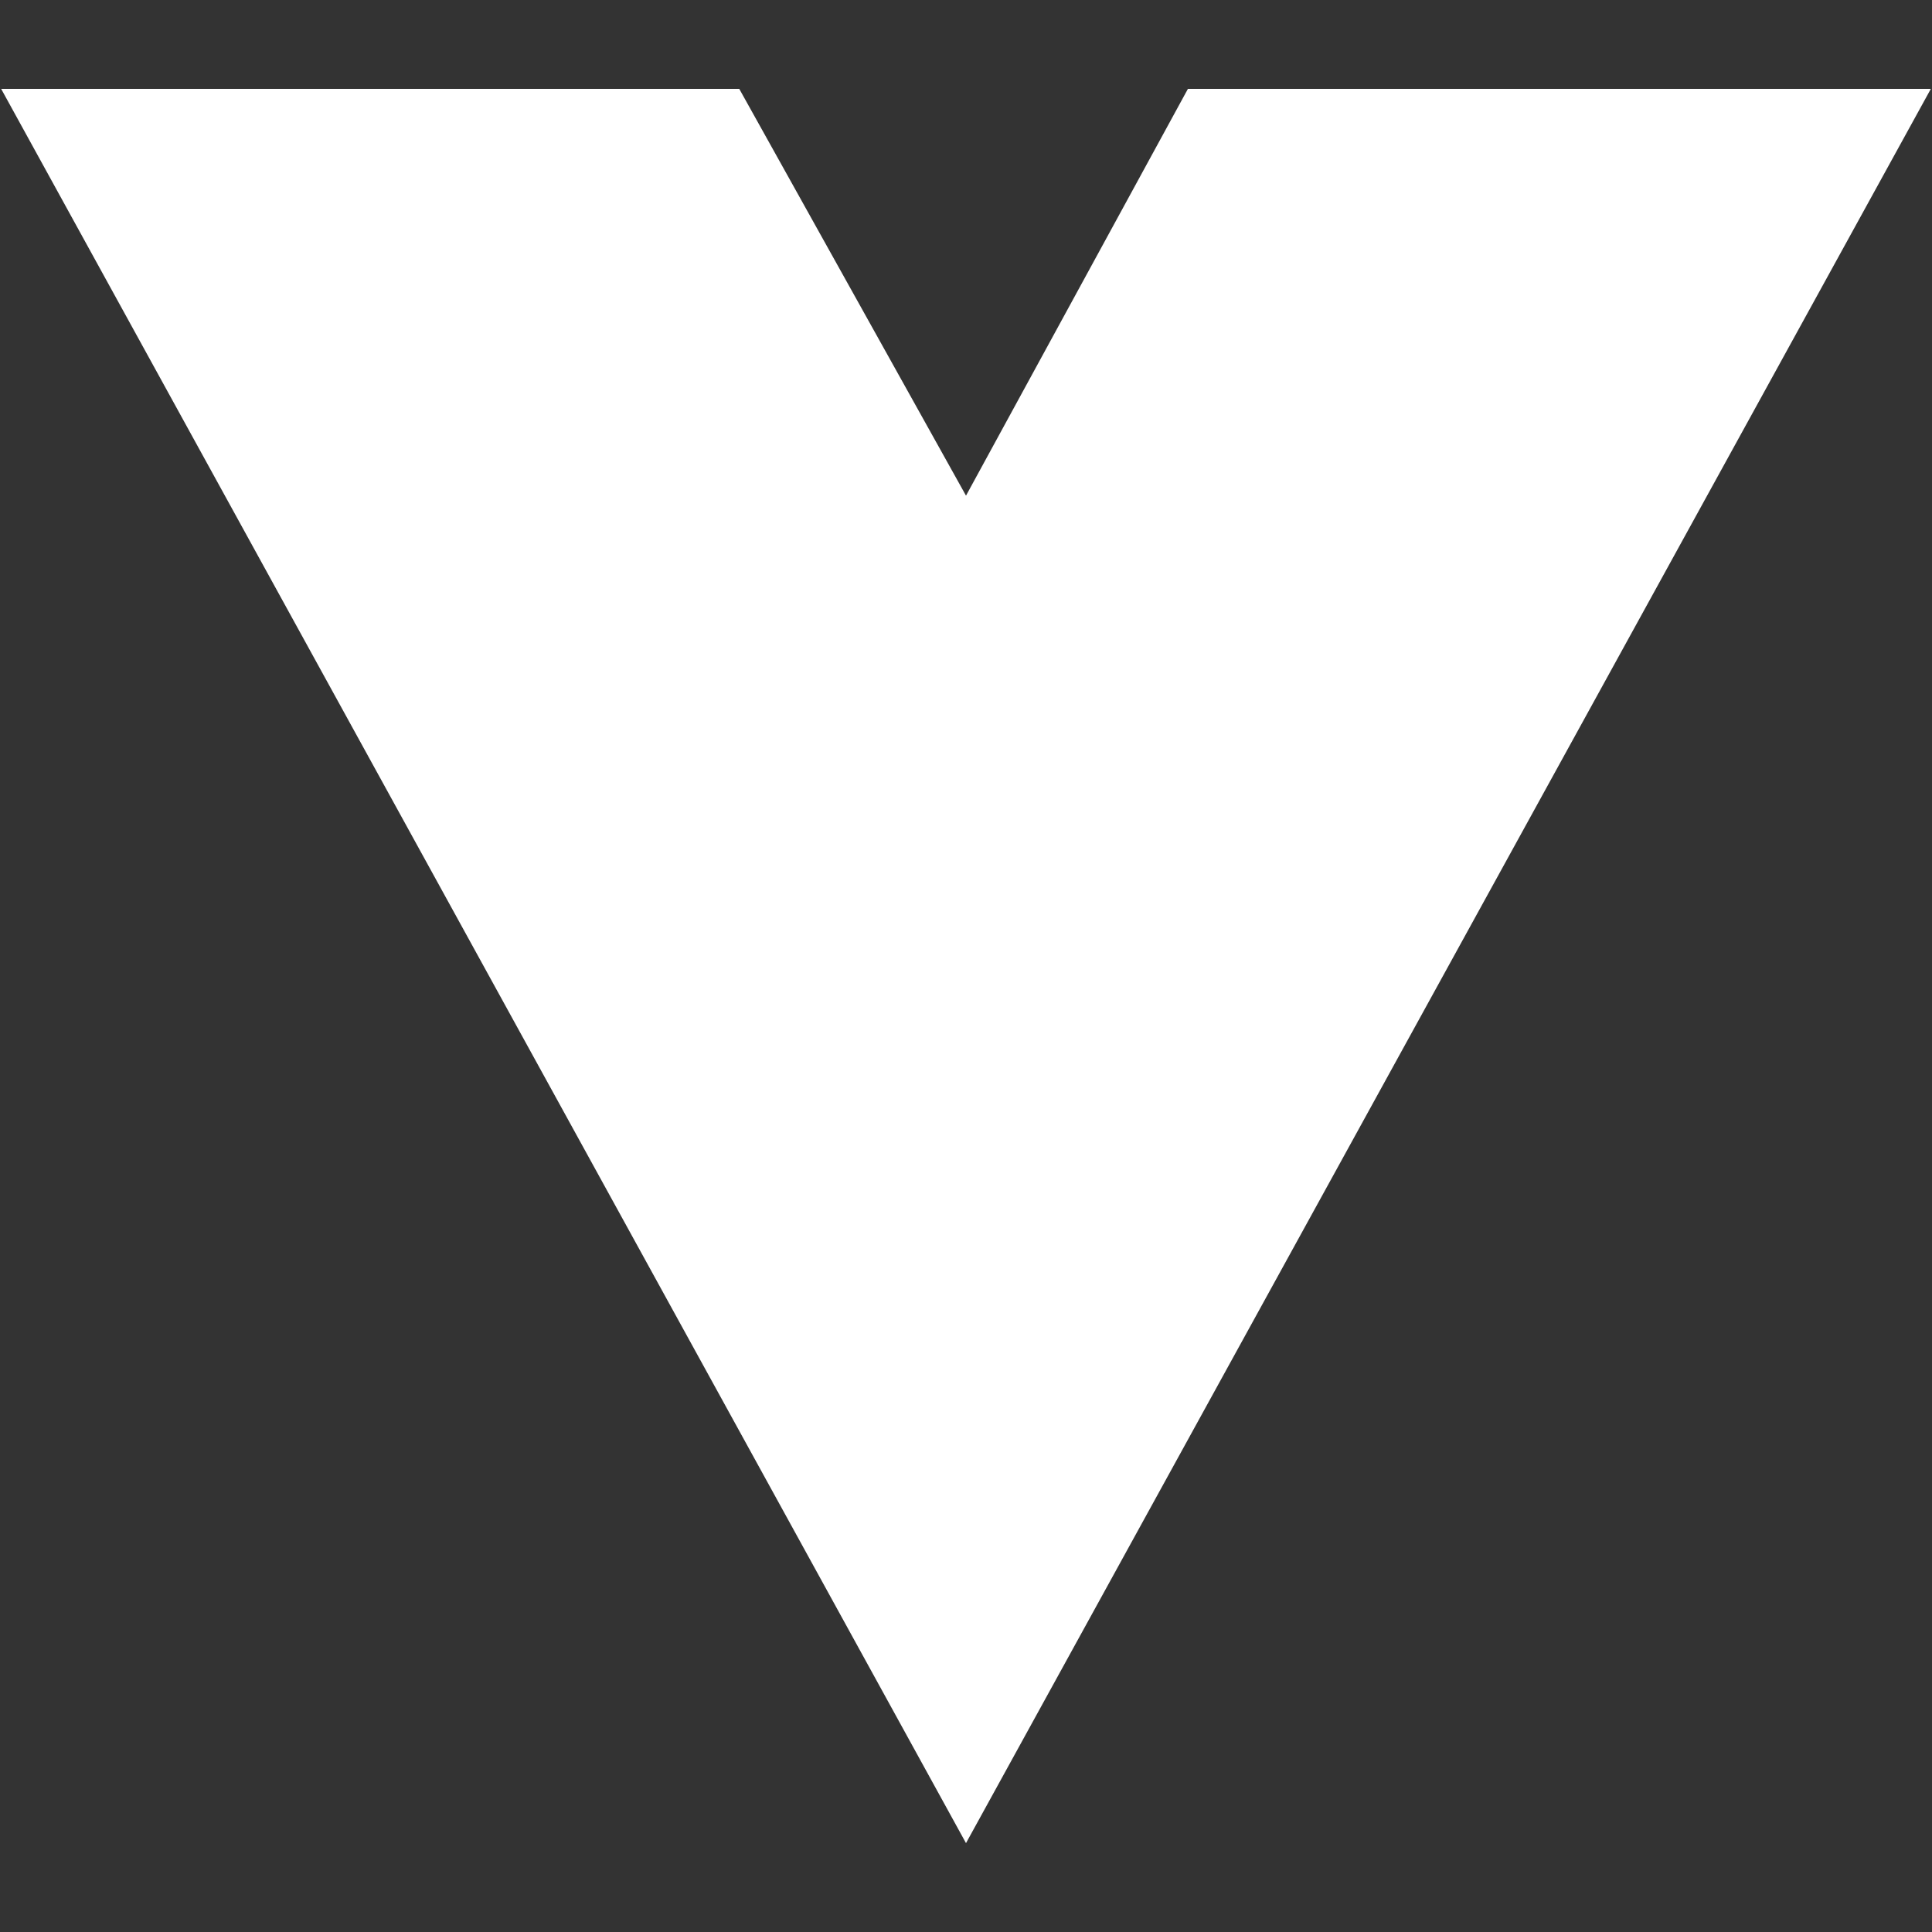
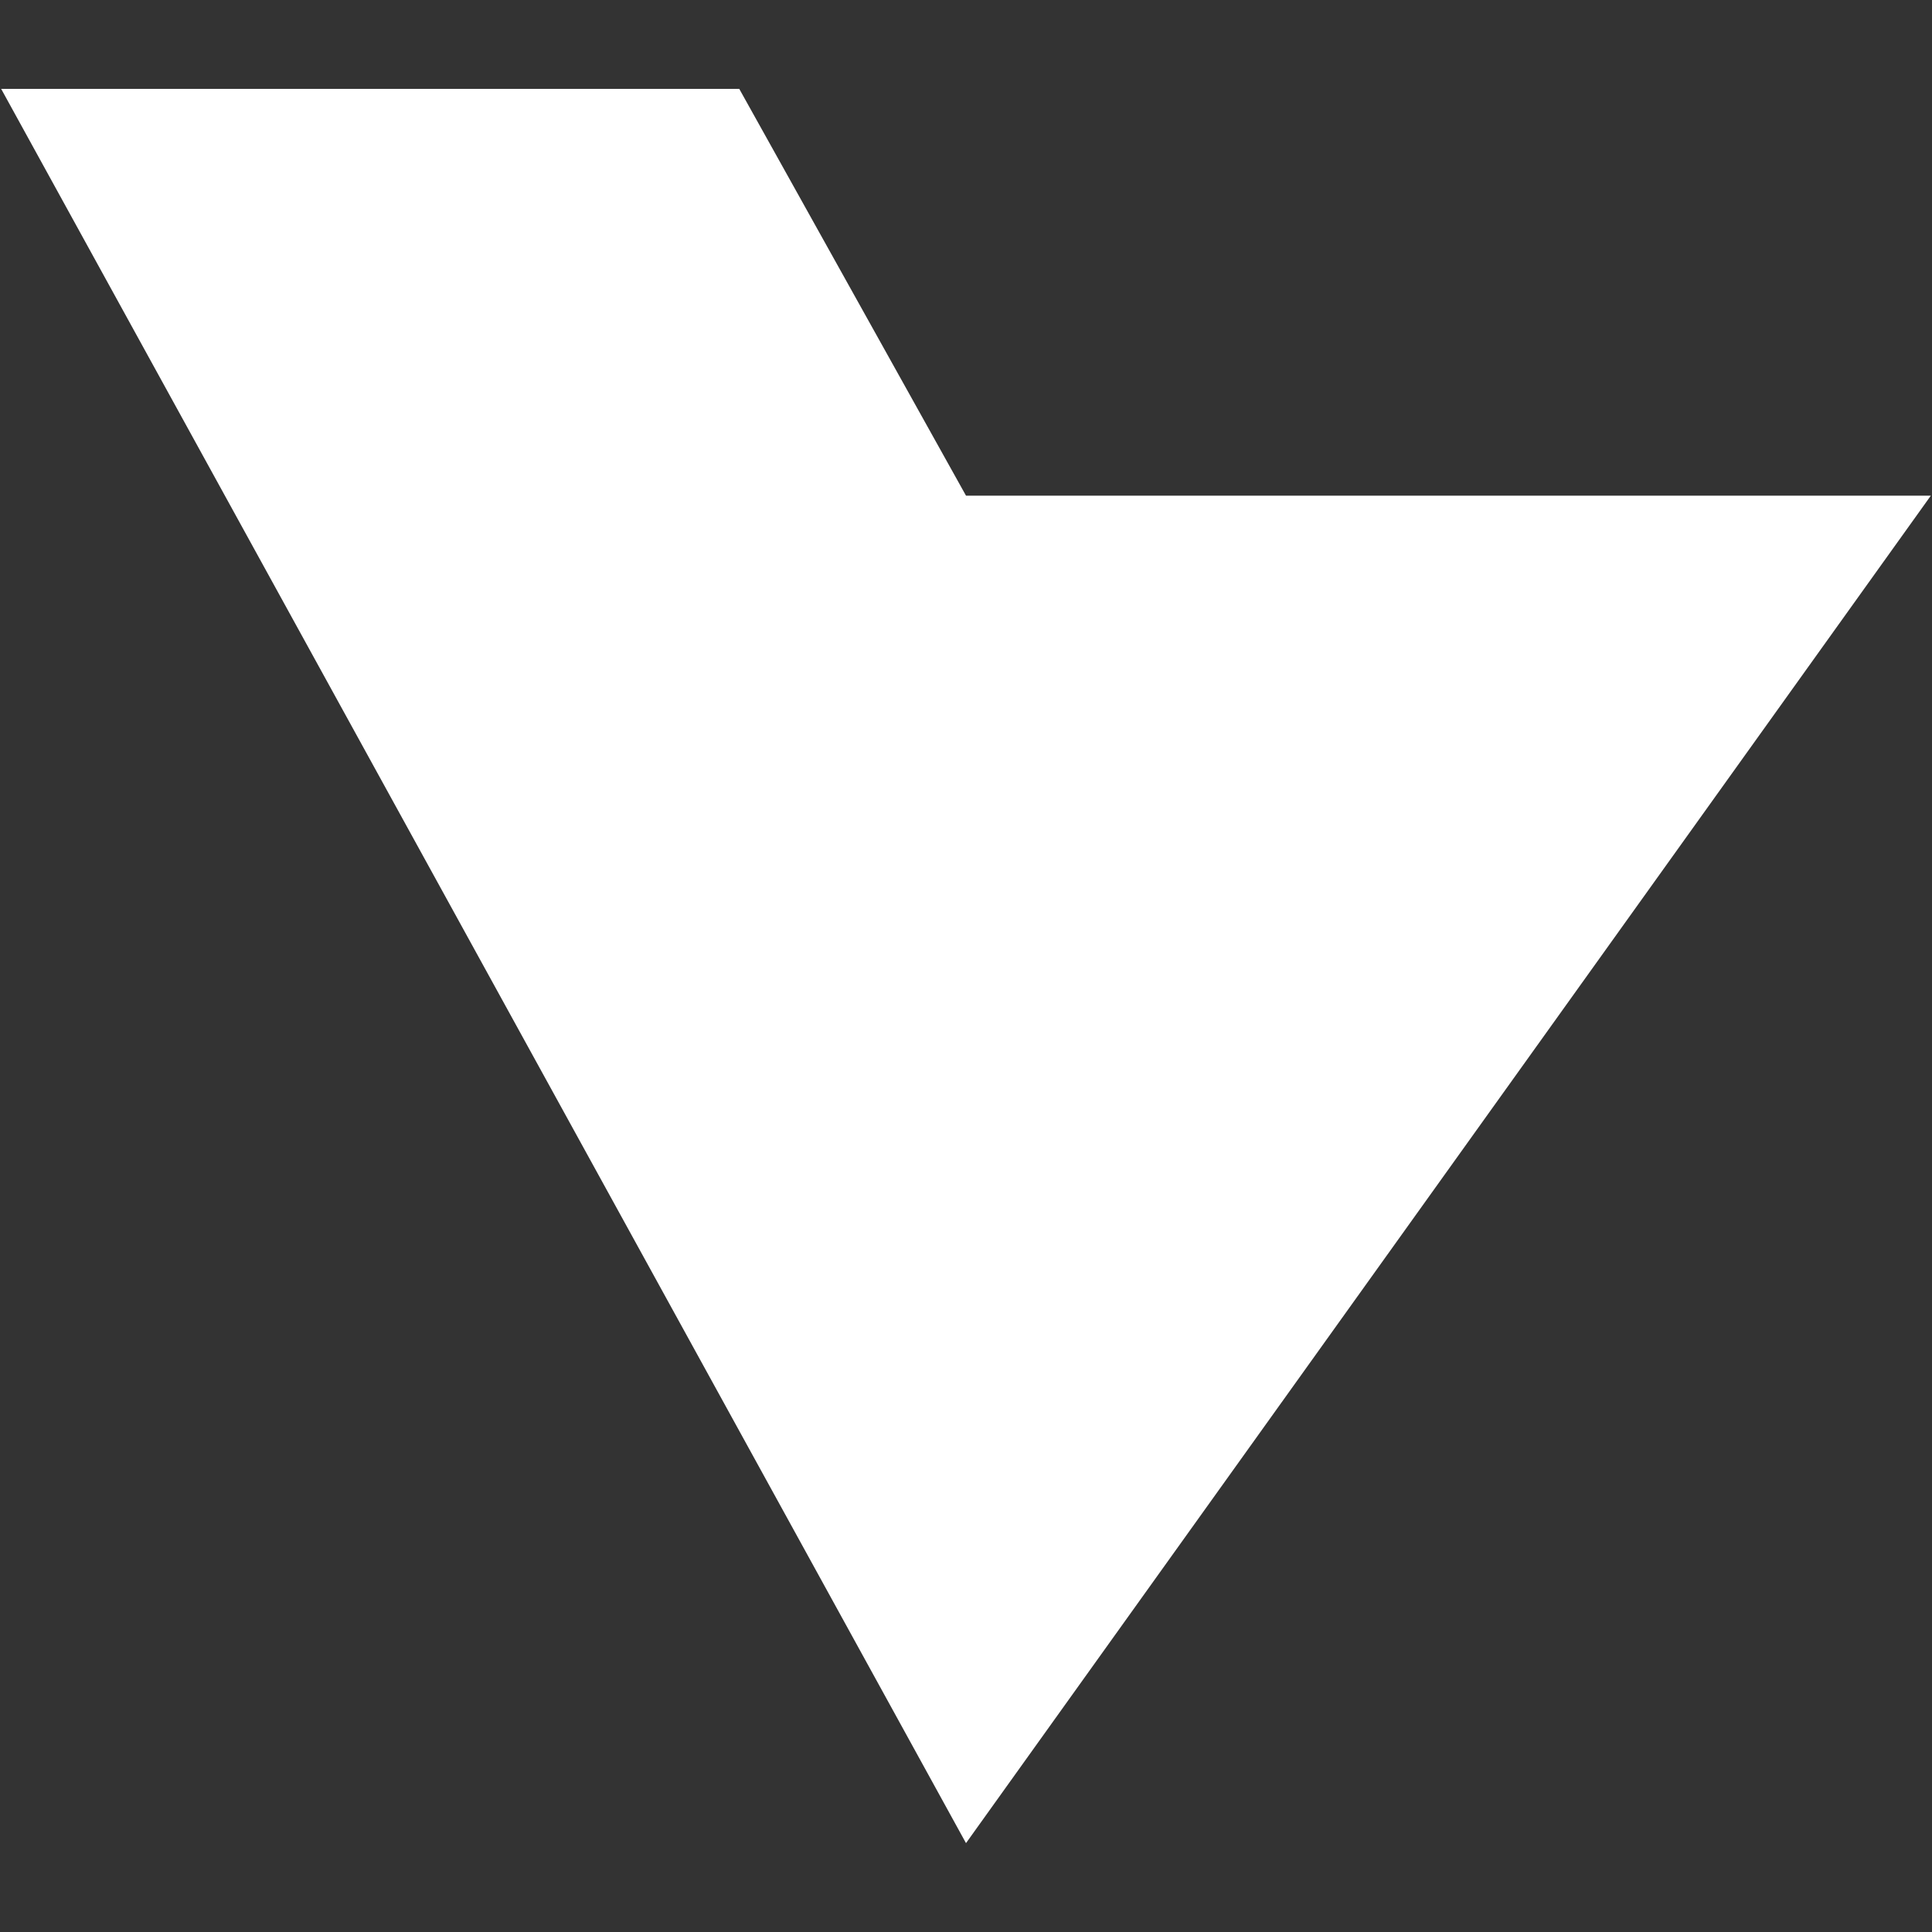
<svg xmlns="http://www.w3.org/2000/svg" width="200" height="200" viewBox="0 0 200 200" fill="none">
  <rect x="0" y="0" width="200" height="200" fill="#333333" stroke="none" />
-   <path d="M100 190.8L0.12 9.2H39.573H76.528L100 51.31L122.972 9.2H199.88L100 190.8Z" fill="white" />
+   <path d="M100 190.8L0.12 9.2H39.573H76.528L100 51.31H199.88L100 190.8Z" fill="white" />
</svg>